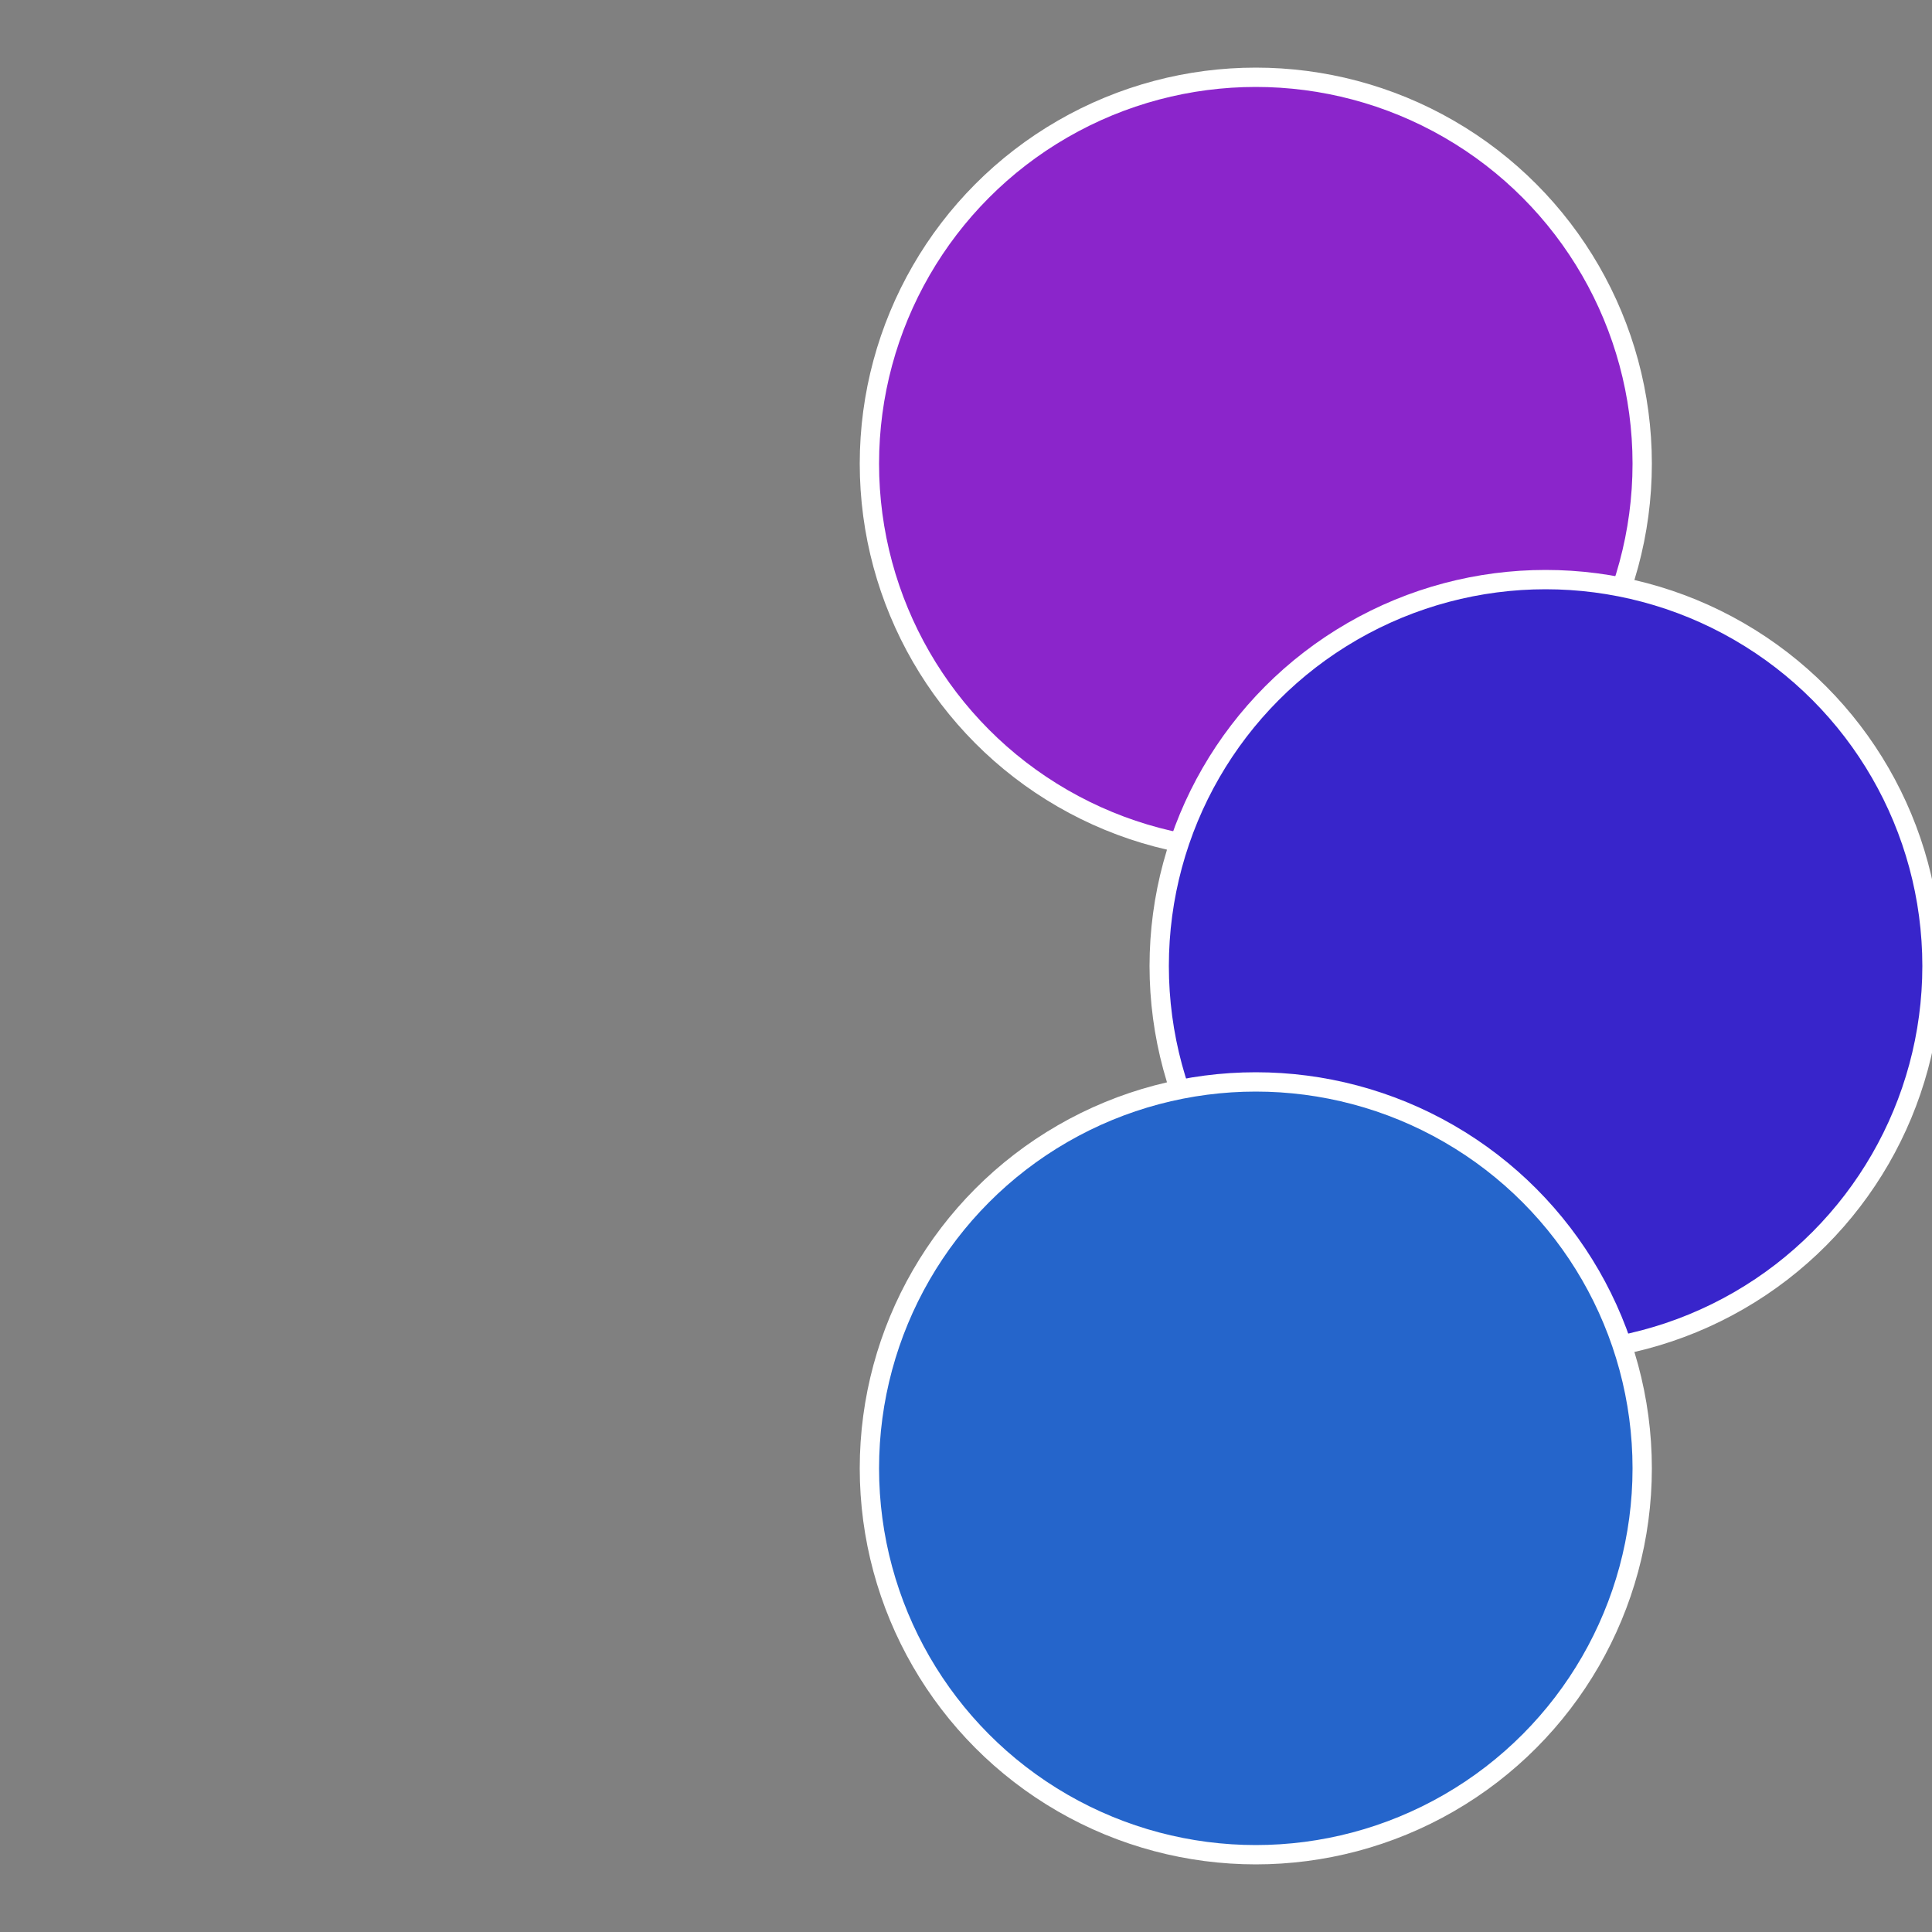
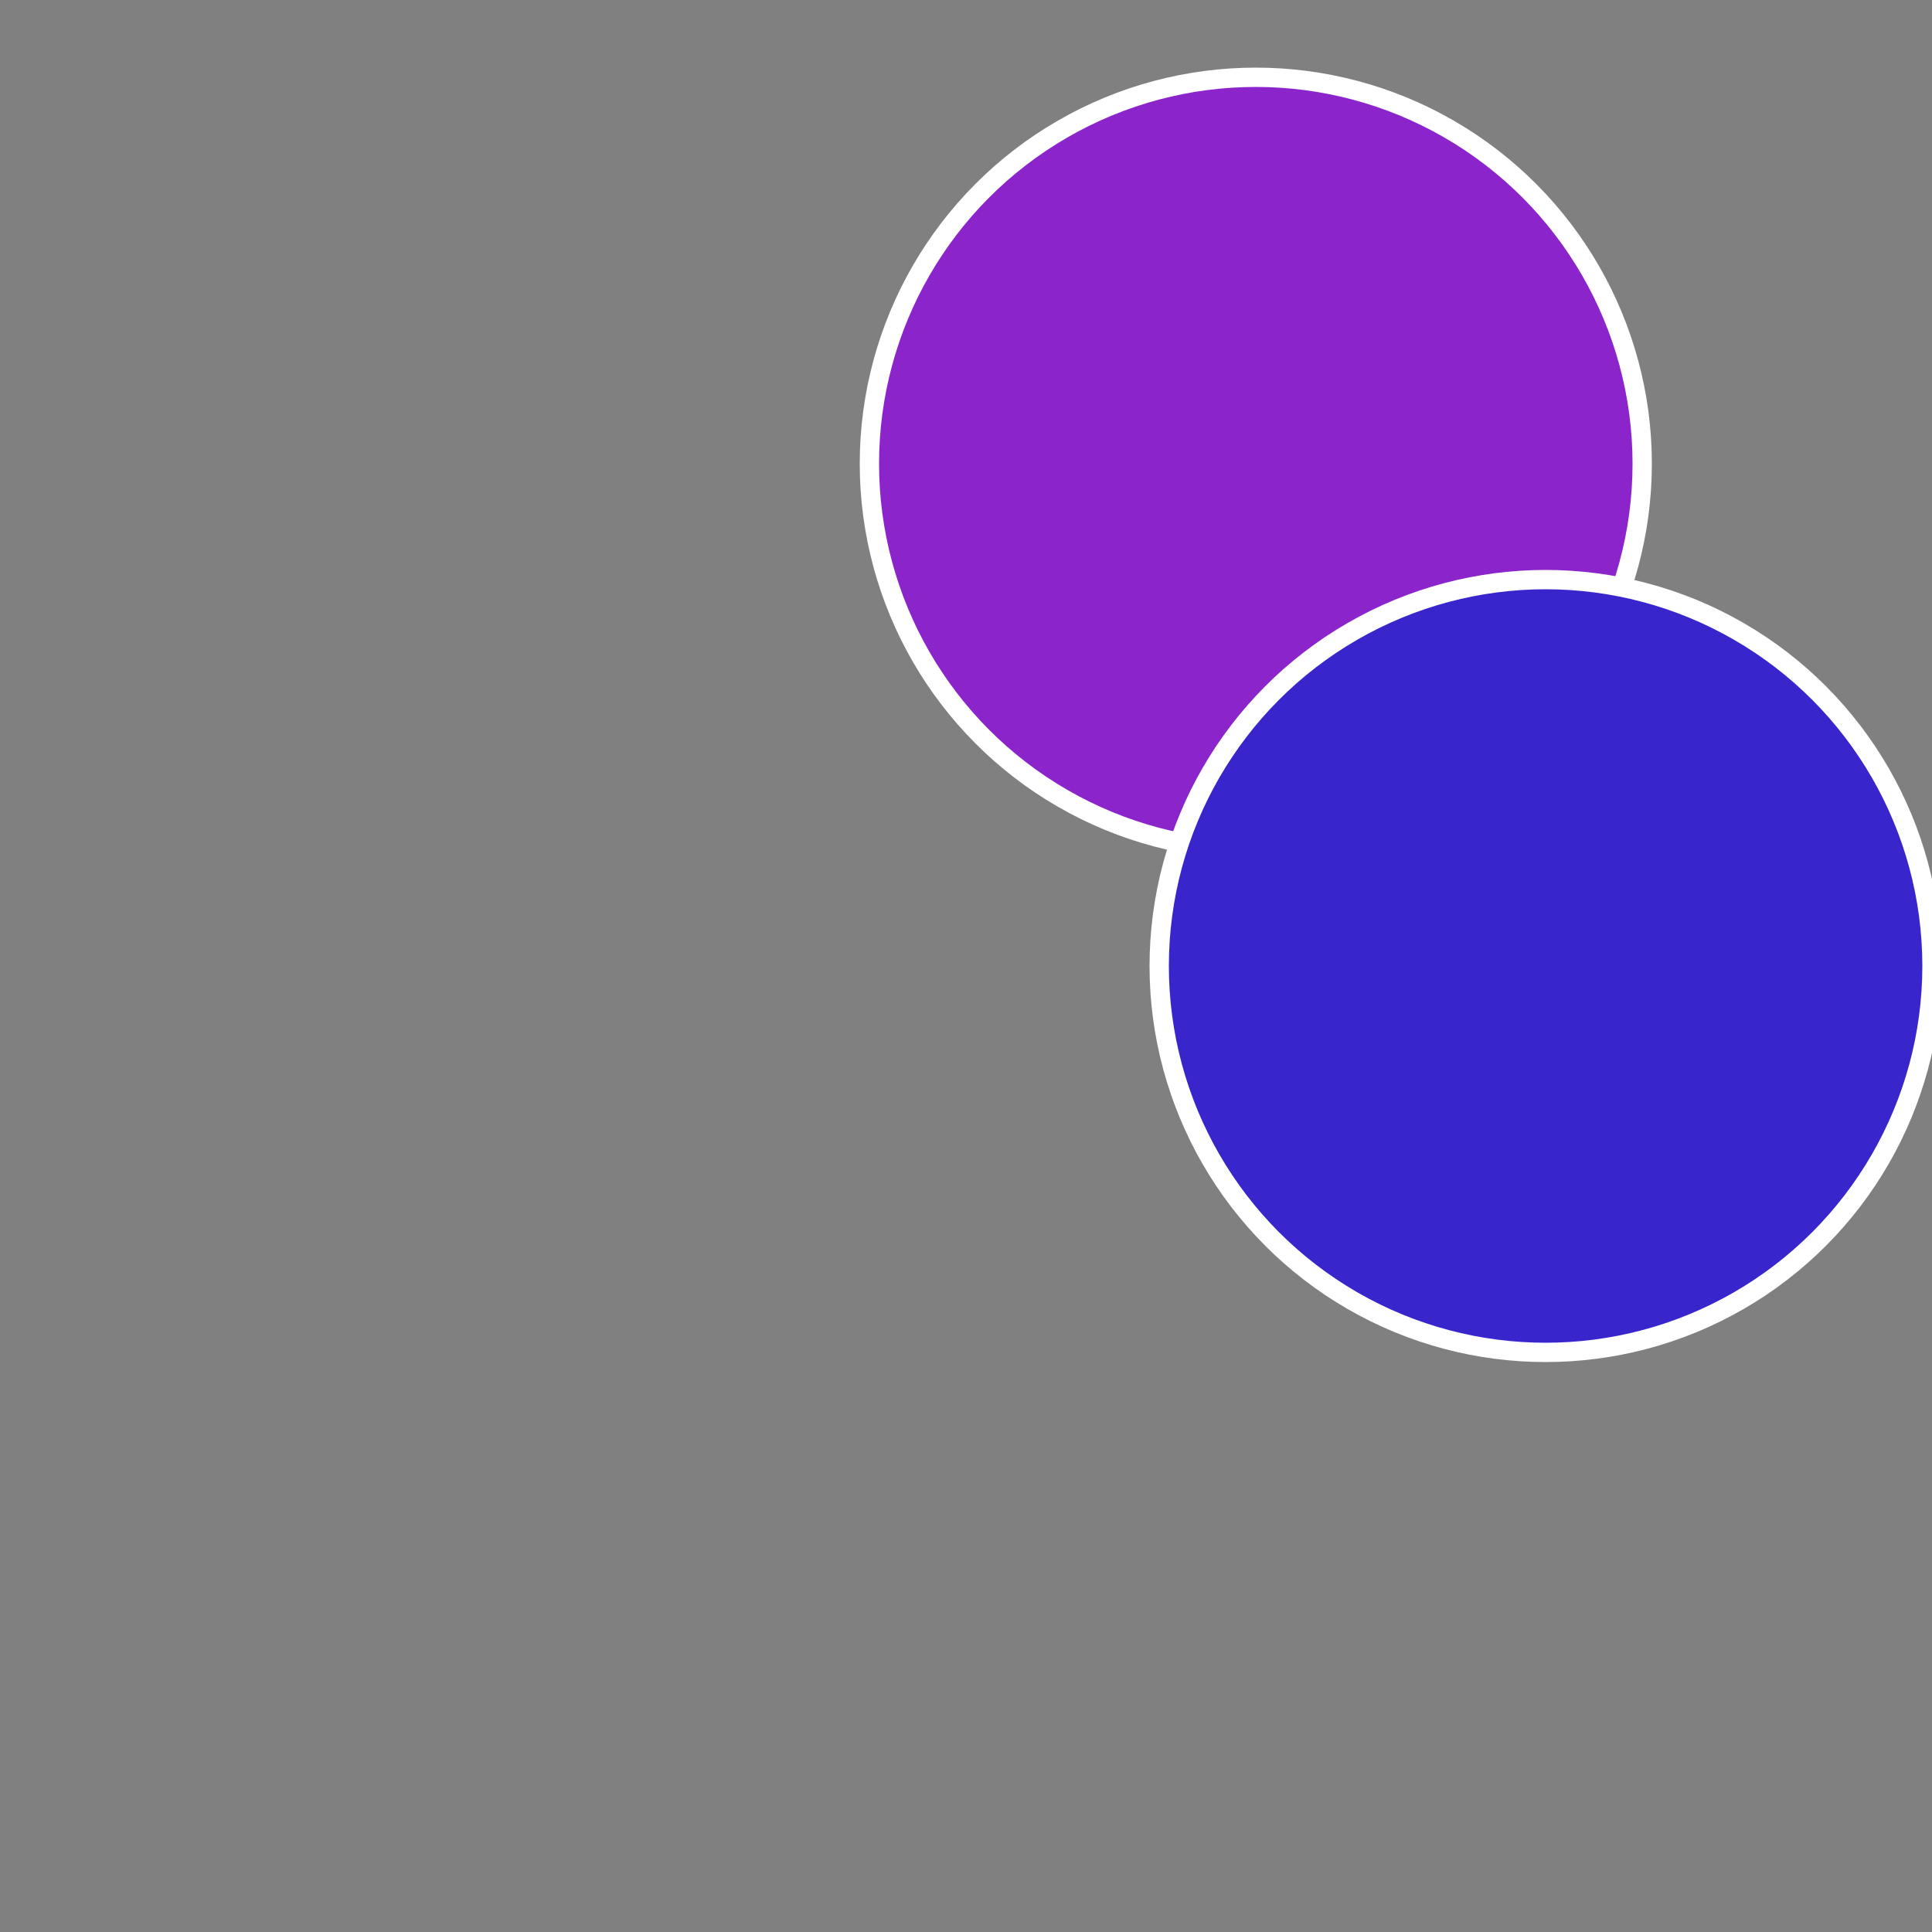
<svg xmlns="http://www.w3.org/2000/svg" width="500" height="500" viewBox="-1 -1 2 2">
  <rect x="-1" y="-1" width="2" height="2" fill="#808080" stroke="none" />
  <circle cx="0.3" cy="-0.52" r="0.4" fill="#8b25cb" stroke="#fff" stroke-width="1%" />
  <circle cx="0.6" cy="0" r="0.4" fill="#3825cb" stroke="#fff" stroke-width="1%" />
-   <circle cx="0.3" cy="0.52" r="0.4" fill="#2565cb" stroke="#fff" stroke-width="1%" />
</svg>